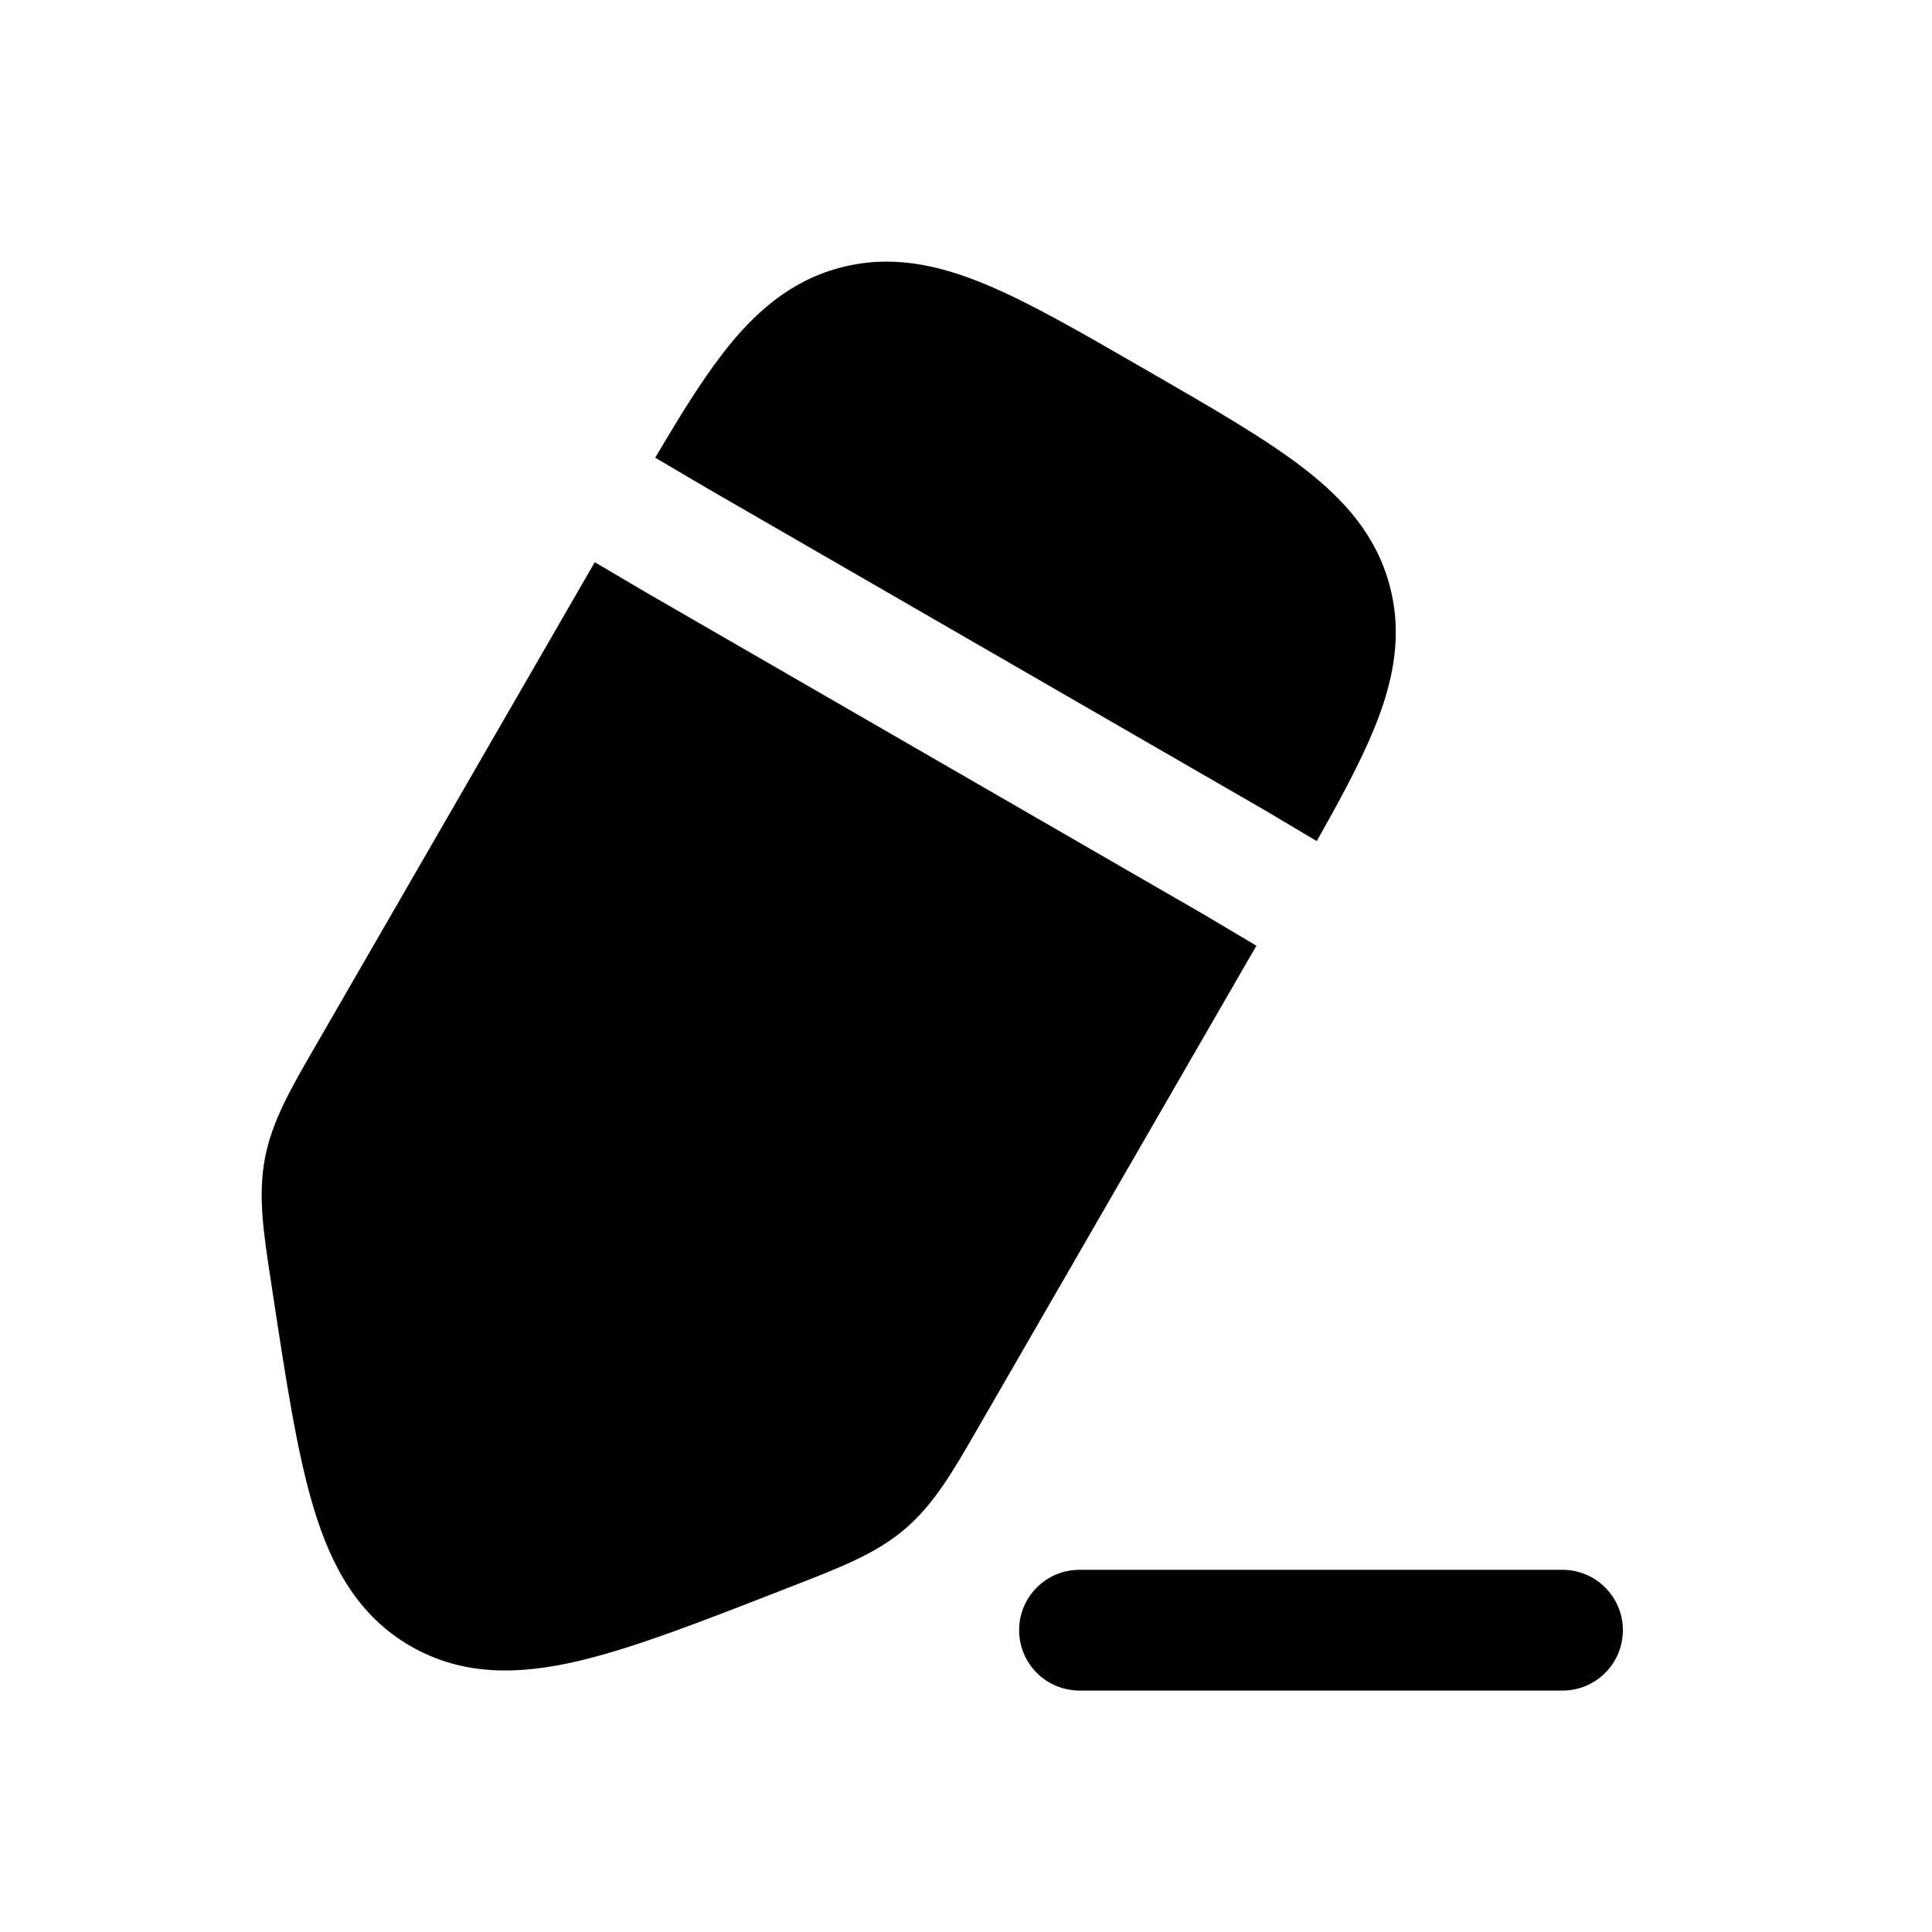
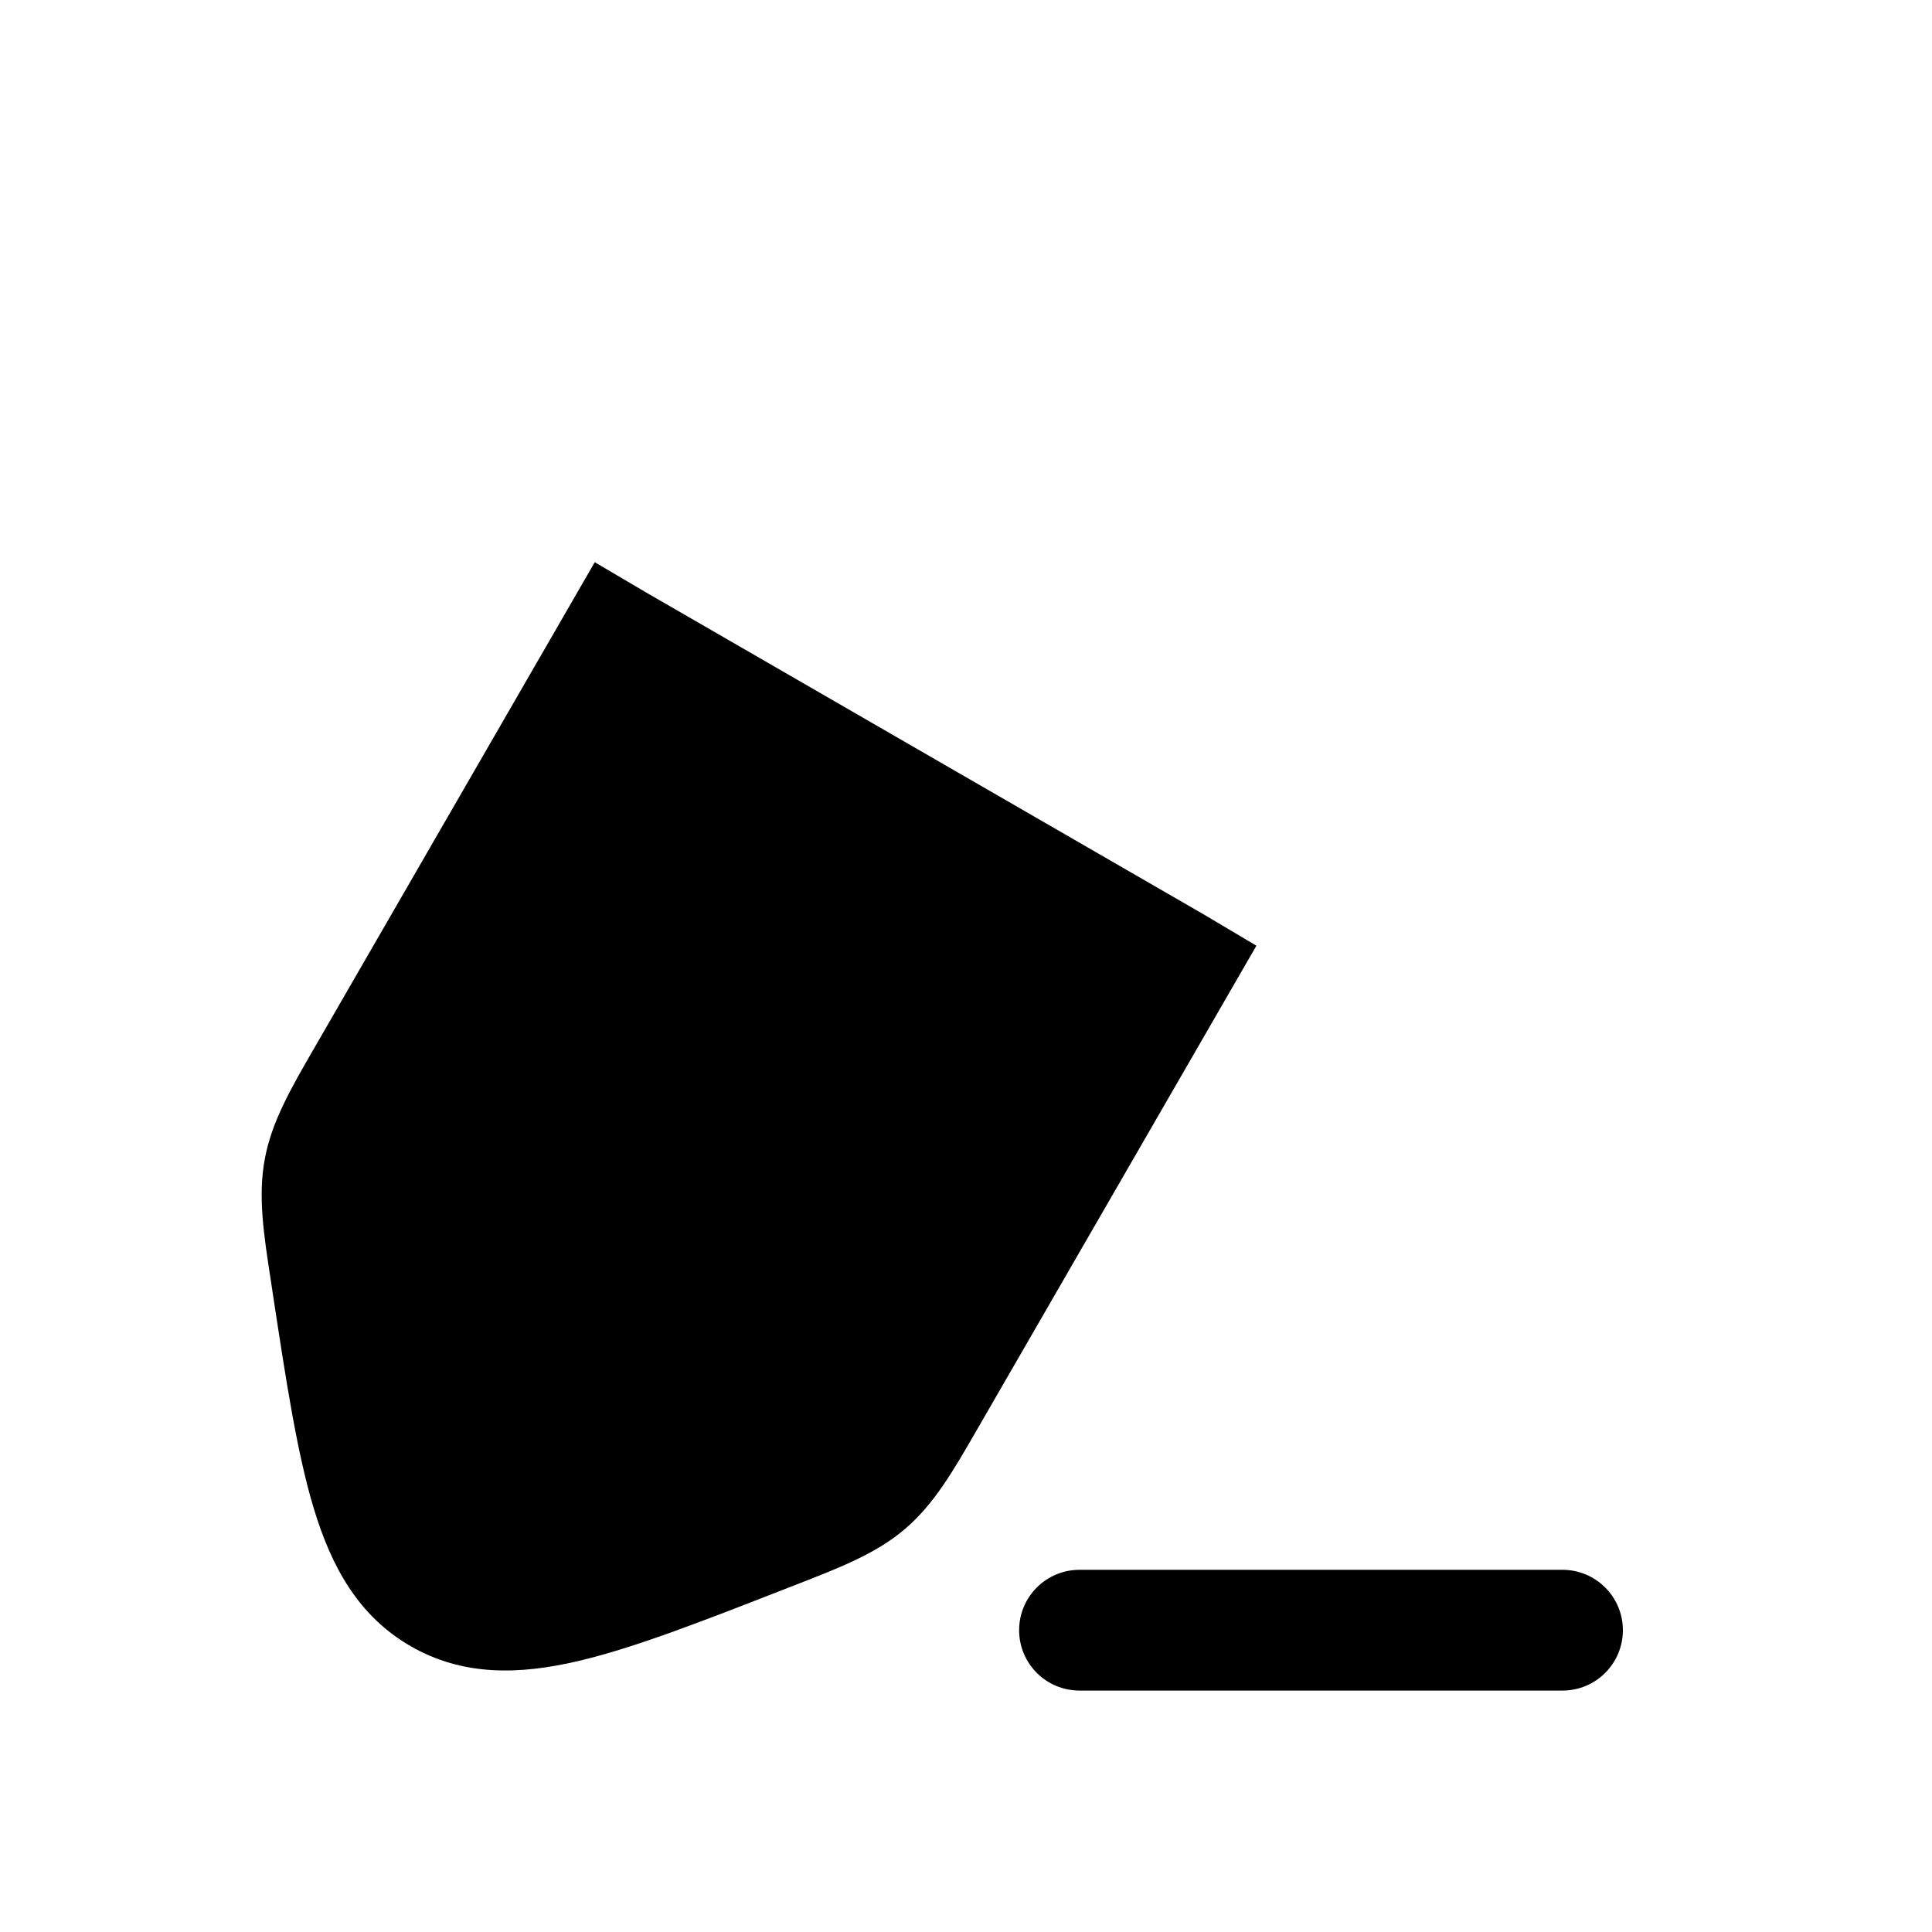
<svg xmlns="http://www.w3.org/2000/svg" width="32" height="32" viewBox="0 0 32 32" fill="none">
  <path d="M17.88 26.001C17.327 26.001 16.88 26.449 16.88 27.001C16.88 27.554 17.327 28.001 17.88 28.001H25.88C26.432 28.001 26.88 27.554 26.88 27.001C26.88 26.449 26.432 26.001 25.88 26.001H17.88Z" fill="black" />
-   <path d="M18.938 6.101L19.058 6.17C20.096 6.769 20.961 7.268 21.595 7.757C22.263 8.273 22.794 8.865 23.016 9.695C23.239 10.525 23.075 11.303 22.754 12.084C22.531 12.626 22.203 13.236 21.809 13.931L20.962 13.427L20.951 13.421L11.717 8.09L10.853 7.581C11.254 6.899 11.614 6.317 11.969 5.857C12.485 5.189 13.077 4.658 13.907 4.436C14.736 4.213 15.515 4.377 16.296 4.698C17.036 5.002 17.901 5.502 18.938 6.101Z" fill="black" />
  <path d="M9.851 9.312L5.214 17.344C4.817 18.03 4.503 18.573 4.387 19.19C4.271 19.807 4.365 20.427 4.486 21.211L4.518 21.423C4.739 22.878 4.922 24.077 5.198 24.987C5.486 25.938 5.928 26.762 6.8 27.265C7.671 27.767 8.605 27.739 9.573 27.513C10.498 27.297 11.628 26.855 12.999 26.32L13.199 26.242C13.938 25.954 14.522 25.726 14.998 25.317C15.475 24.907 15.788 24.364 16.184 23.677L20.81 15.664L19.945 15.15L10.705 9.815L9.851 9.312Z" fill="black" />
</svg>